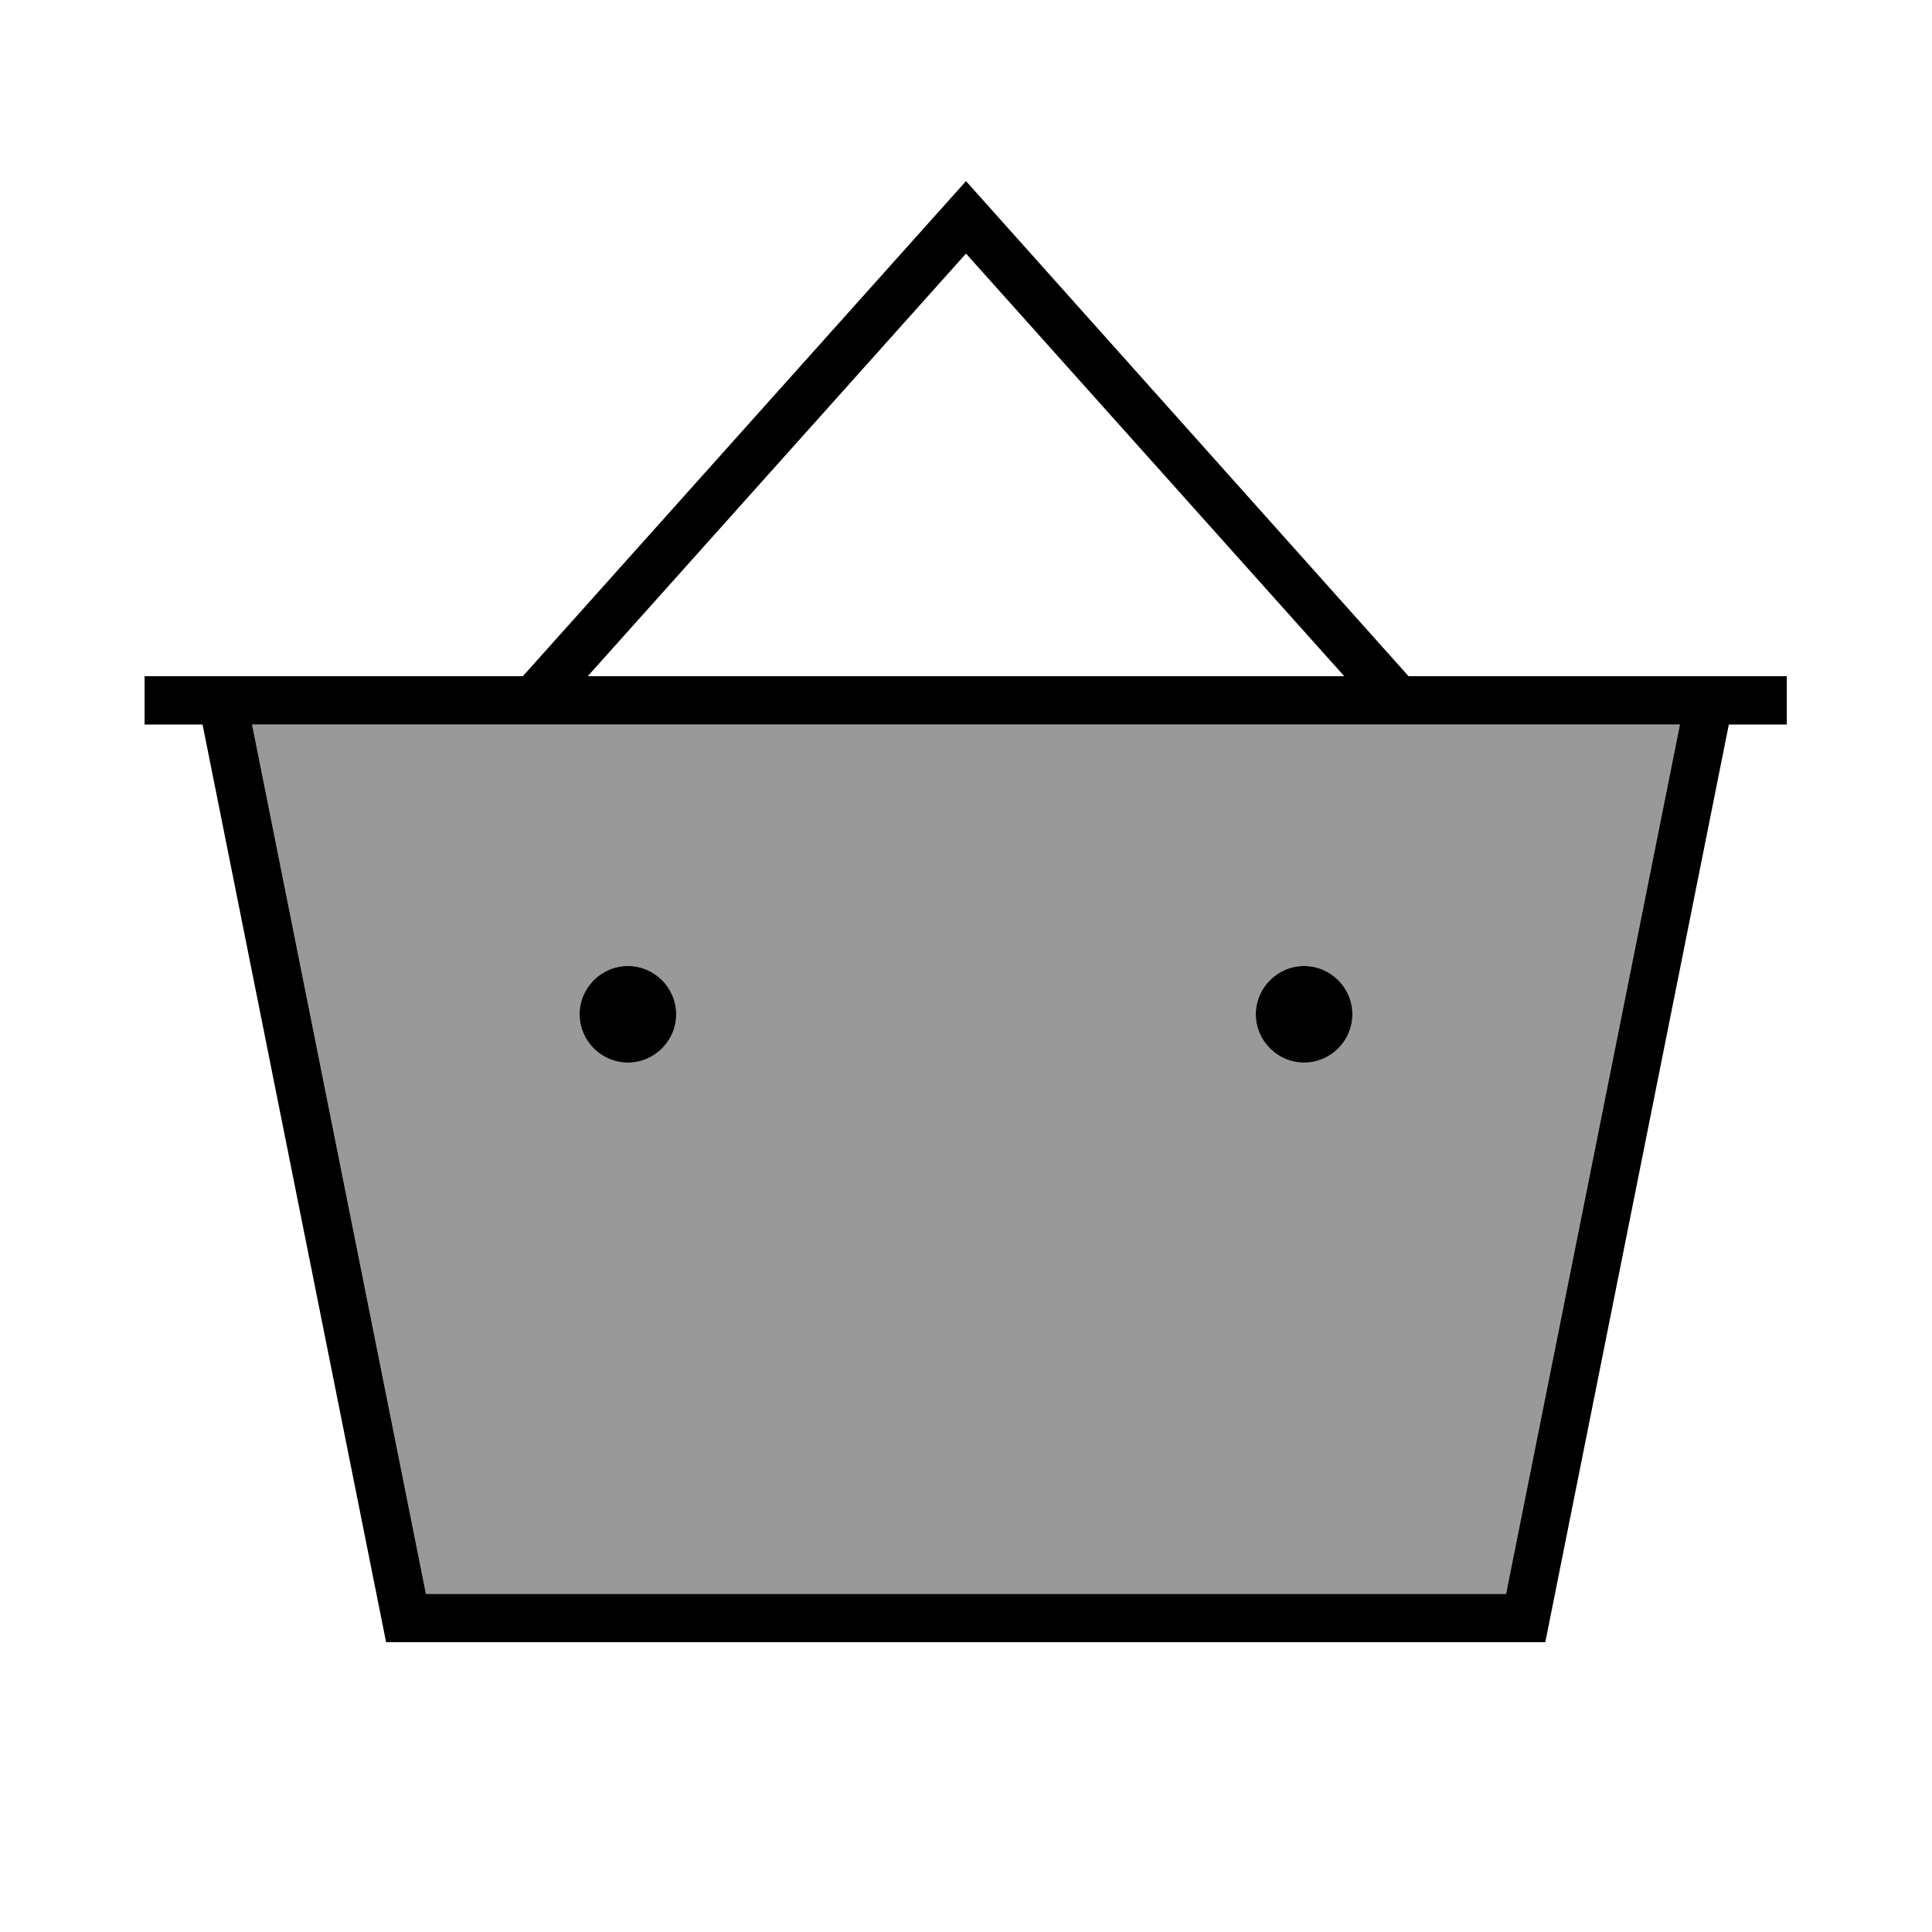
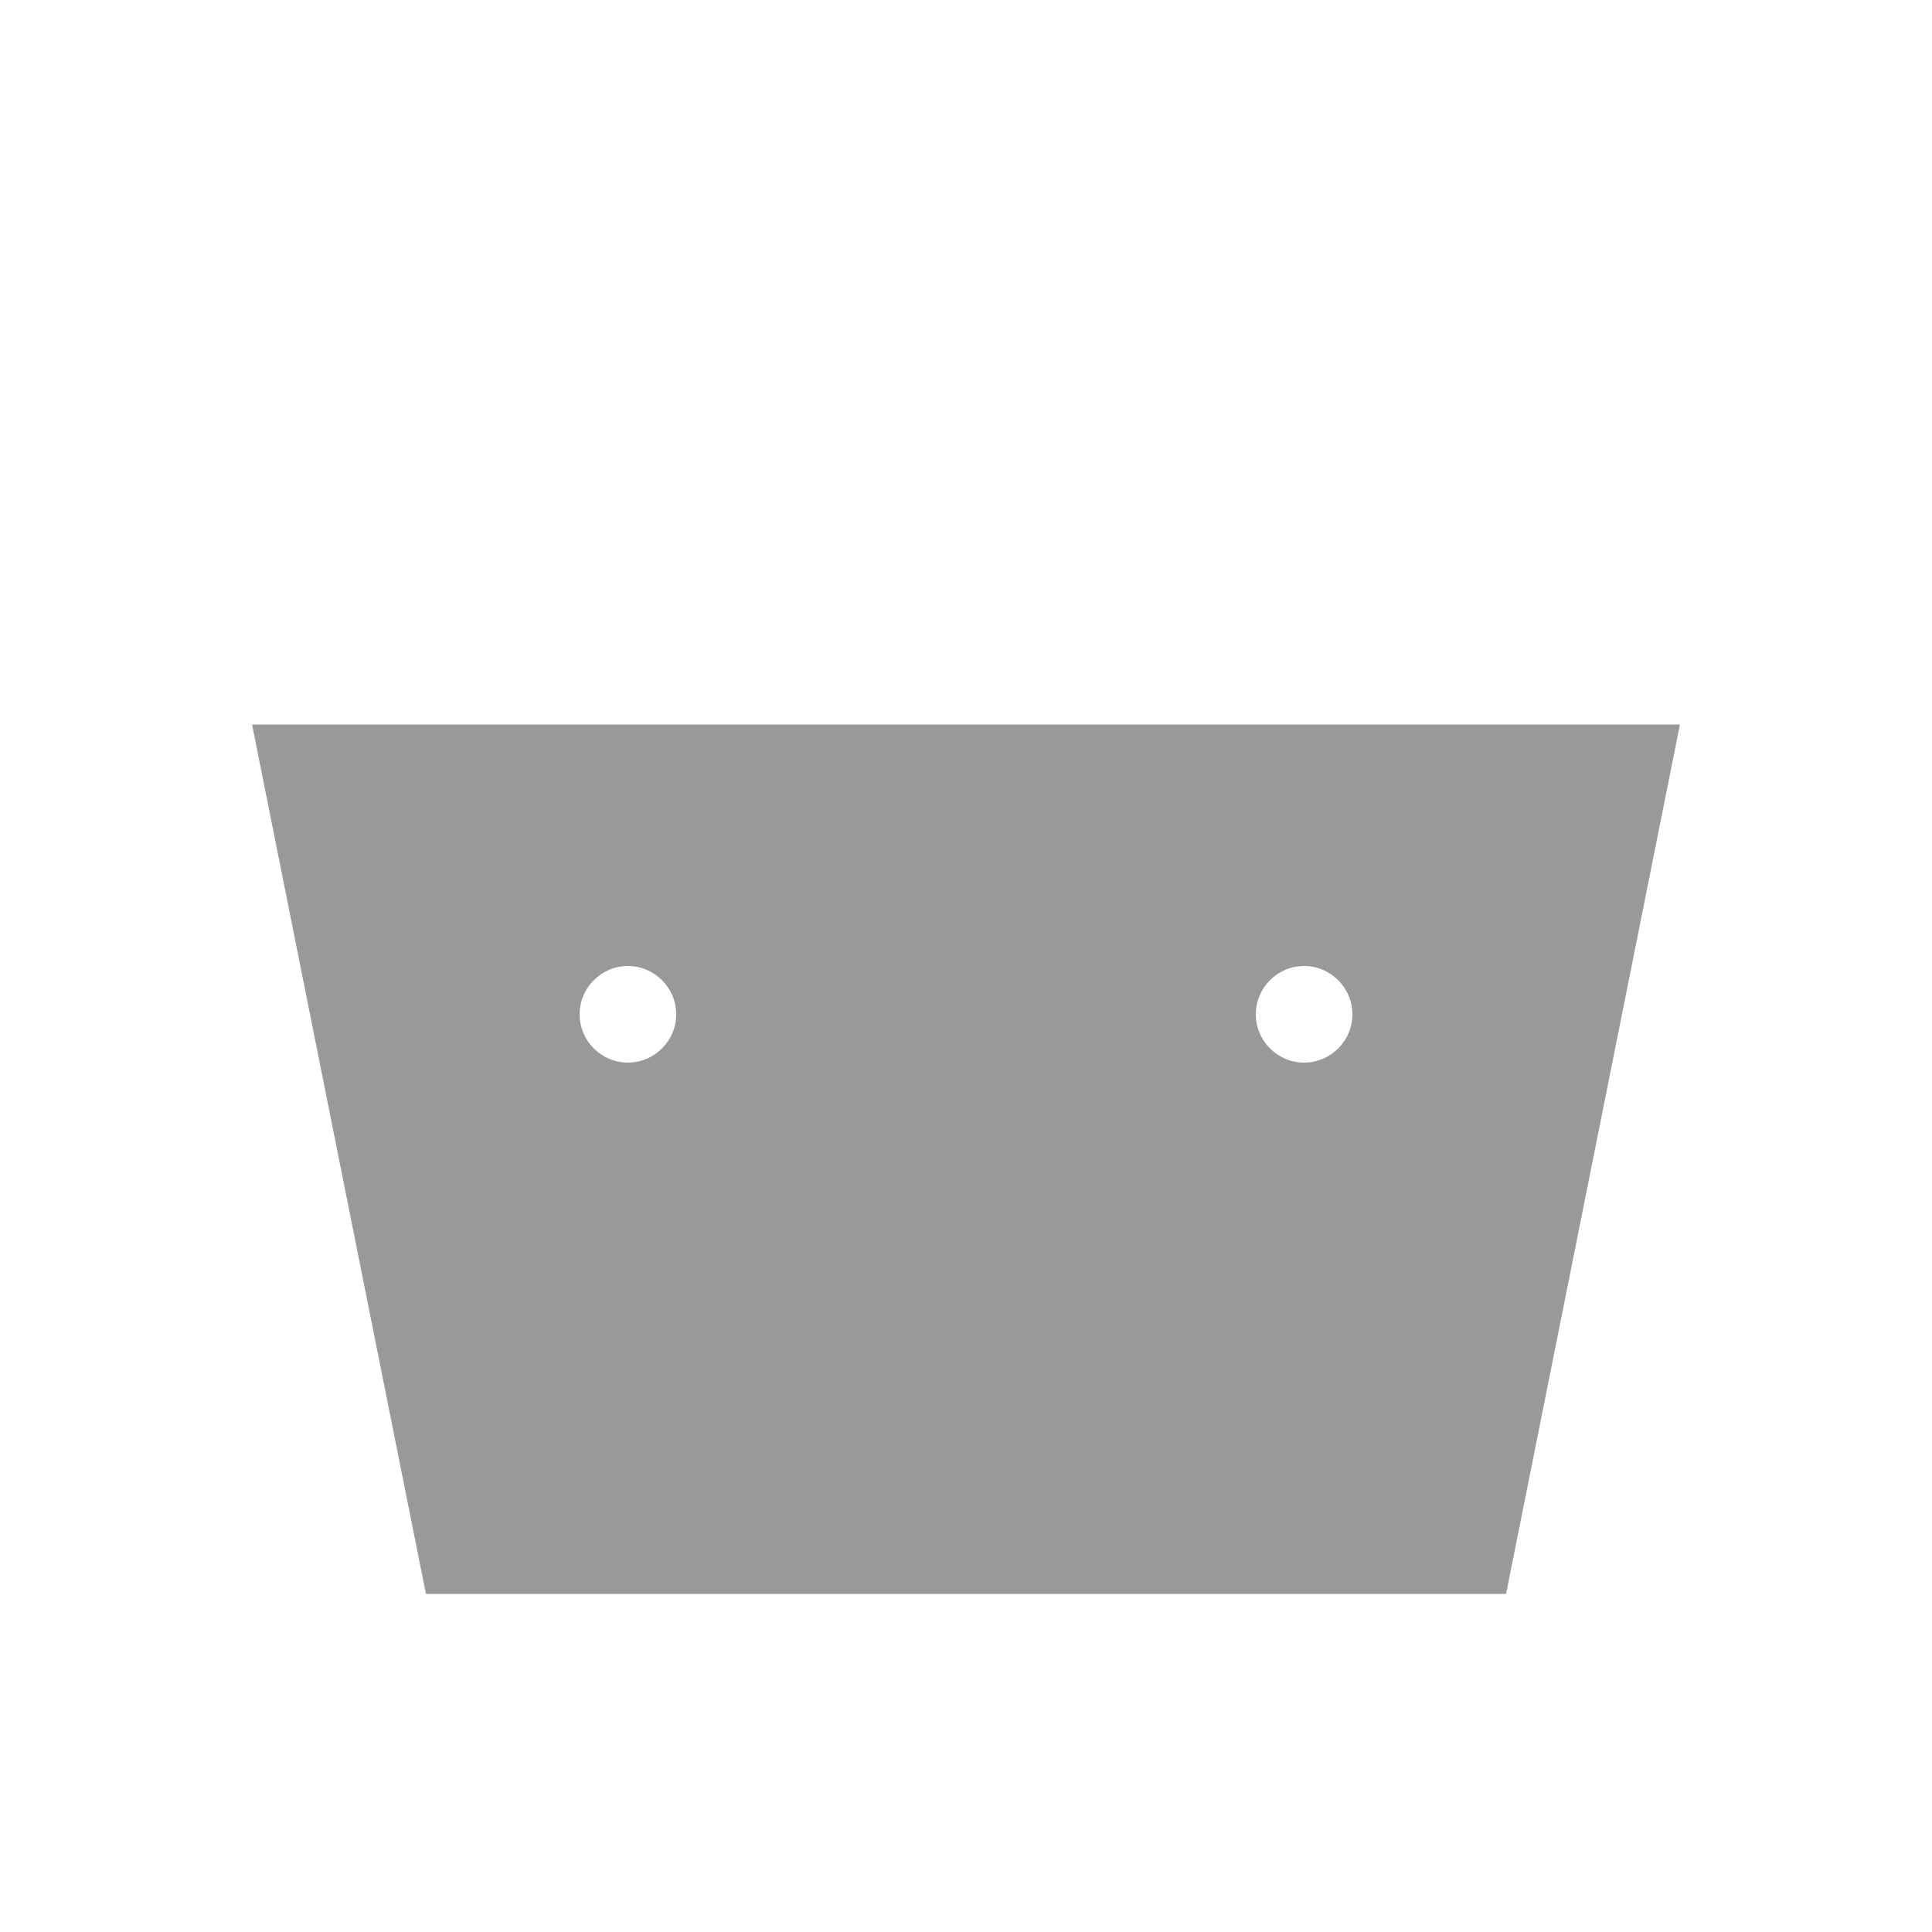
<svg xmlns="http://www.w3.org/2000/svg" viewBox="0 0 640 640">
  <path opacity=".4" fill="currentColor" d="M83.5 240L141.1 528L498.9 528L556.5 240L83.5 240zM224 336C224 344.8 216.8 352 208 352C199.2 352 192 344.8 192 336C192 327.2 199.2 320 208 320C216.8 320 224 327.2 224 336zM448 336C448 344.8 440.8 352 432 352C423.2 352 416 344.8 416 336C416 327.2 423.2 320 432 320C440.8 320 448 327.2 448 336z" />
-   <path fill="currentColor" d="M326 66.7L320 60L314 66.7L173.2 224L63.9 224L63.9 224L47.9 224L47.9 240L67.1 240L127.9 544L511.9 544L572.7 240L591.9 240L591.9 224C580.8 224 538.5 224 466.6 224L326 66.7zM445.3 224L194.7 224L320 84L445.3 224zM141.1 528L83.5 240L556.5 240L498.9 528L141.1 528zM208 352C216.8 352 224 344.8 224 336C224 327.2 216.8 320 208 320C199.2 320 192 327.2 192 336C192 344.8 199.2 352 208 352zM448 336C448 327.2 440.8 320 432 320C423.2 320 416 327.2 416 336C416 344.8 423.2 352 432 352C440.8 352 448 344.8 448 336z" />
</svg>